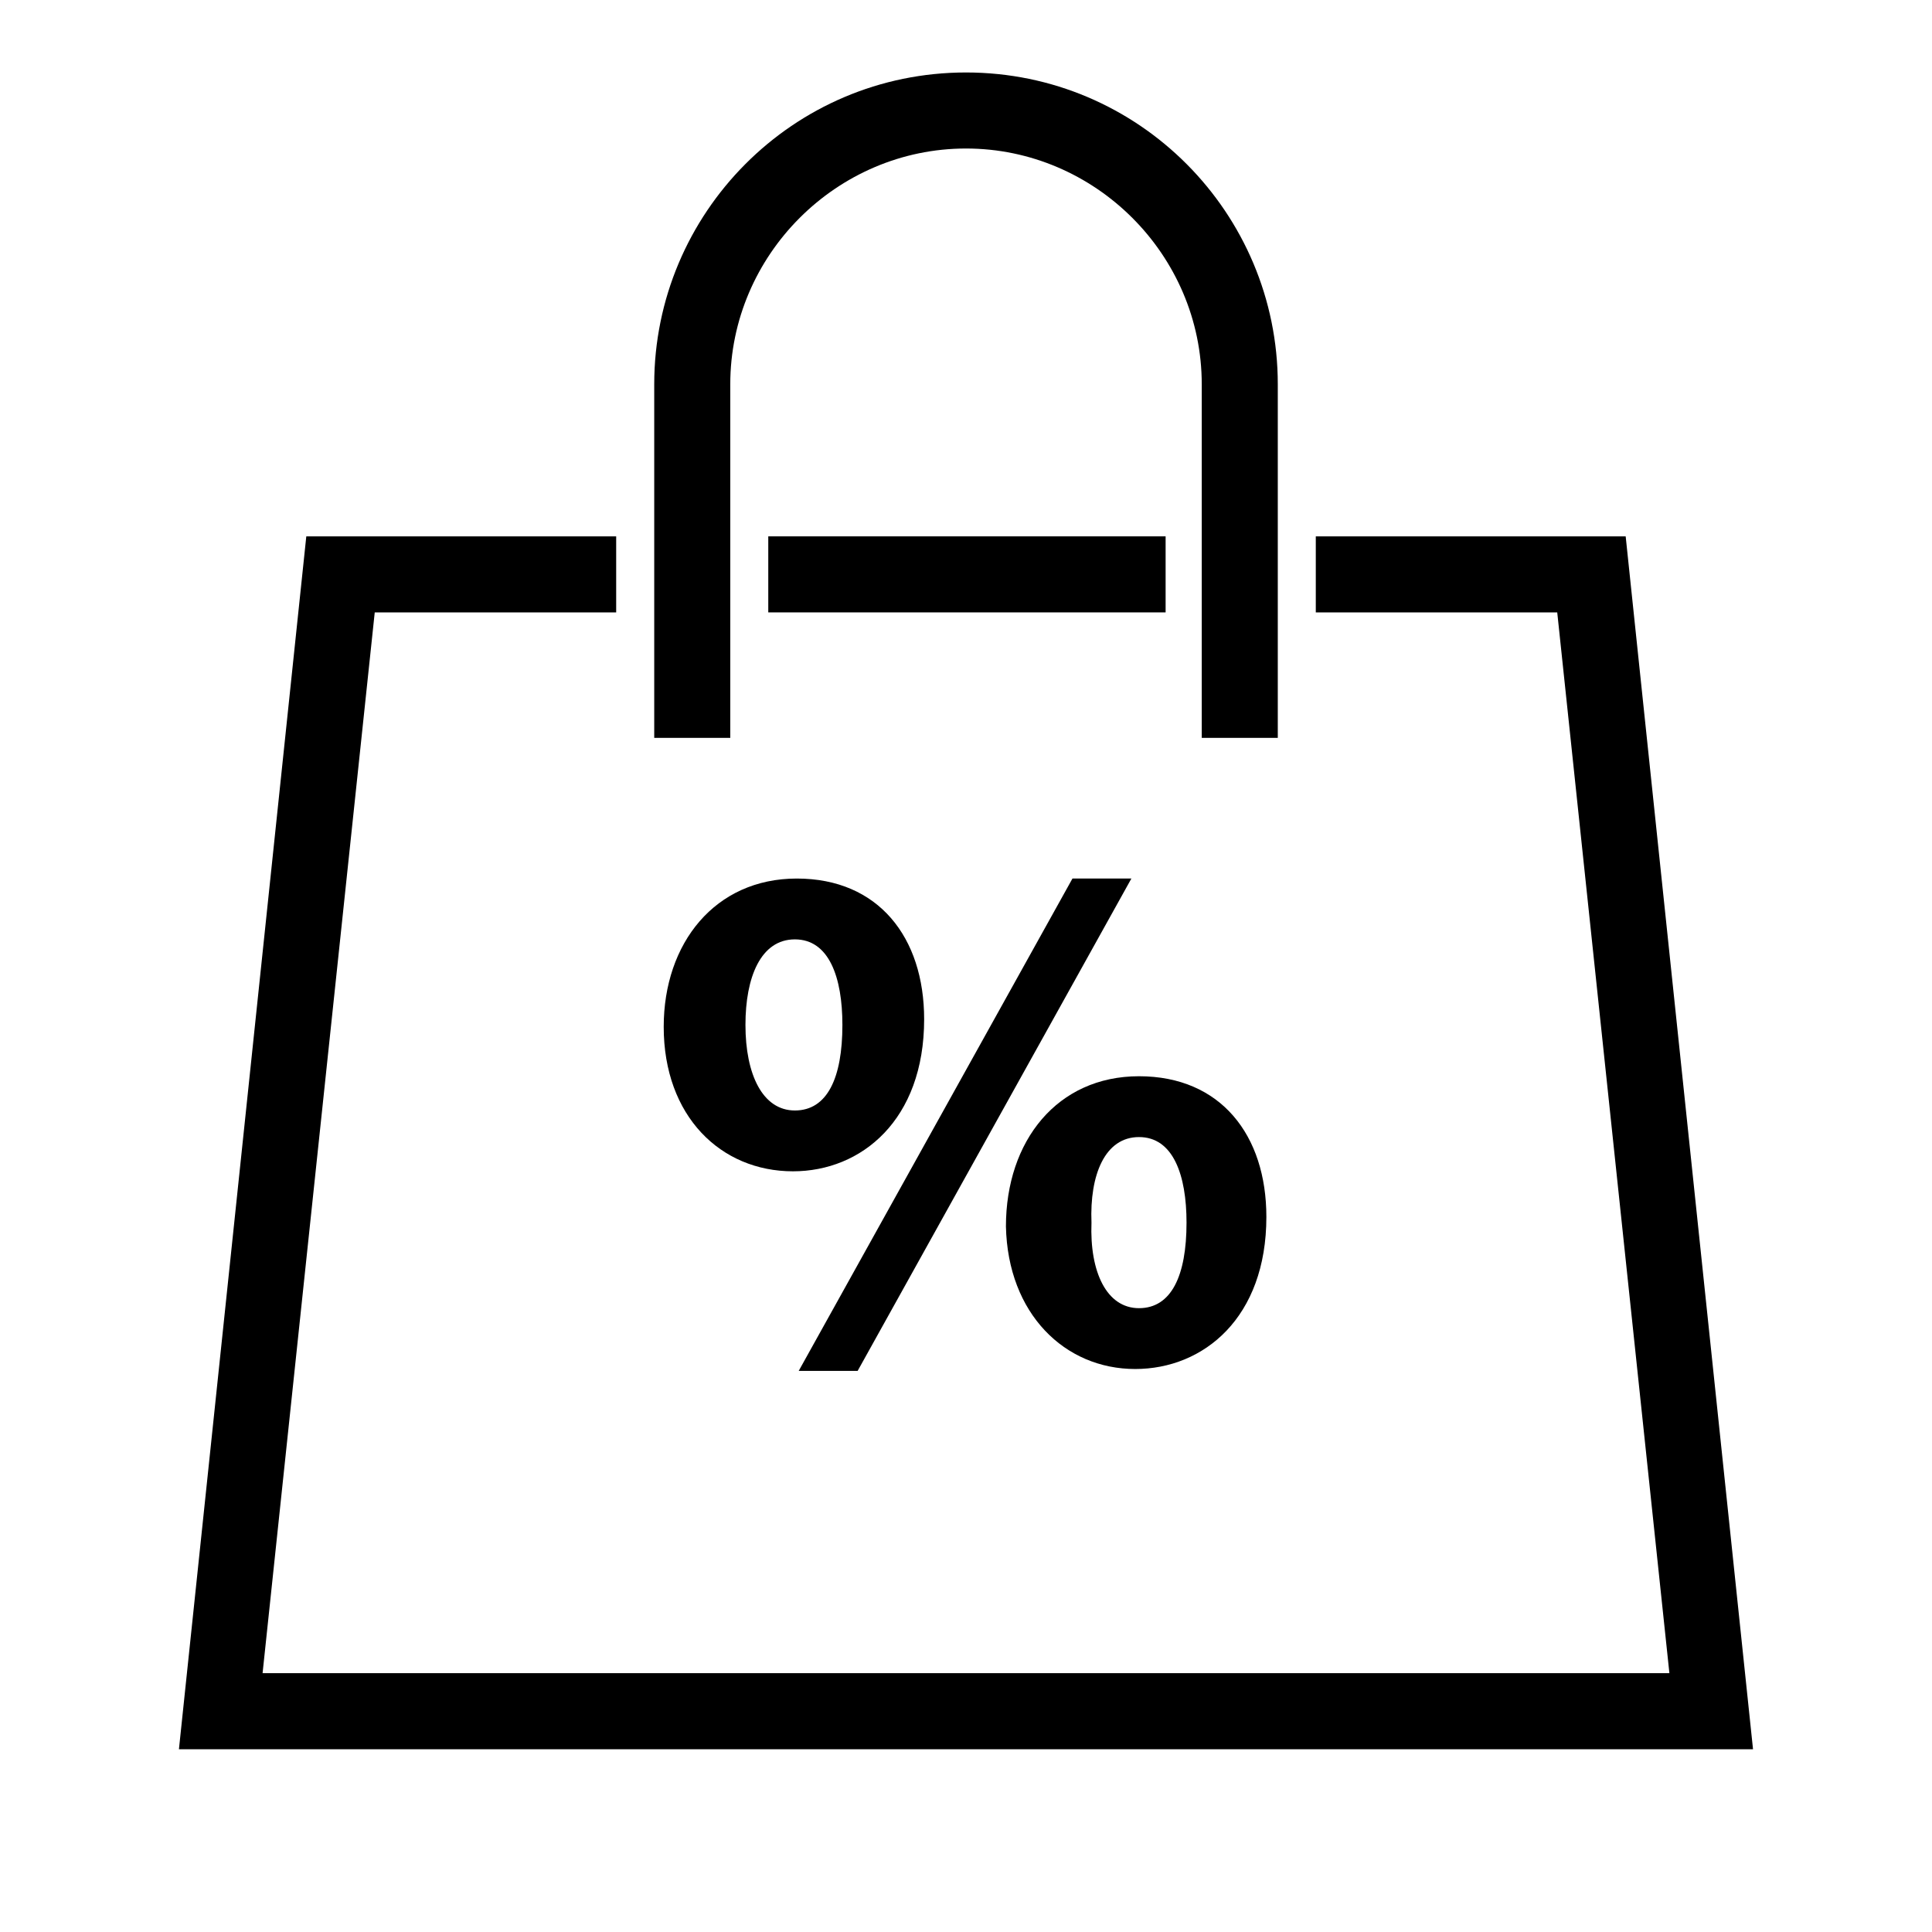
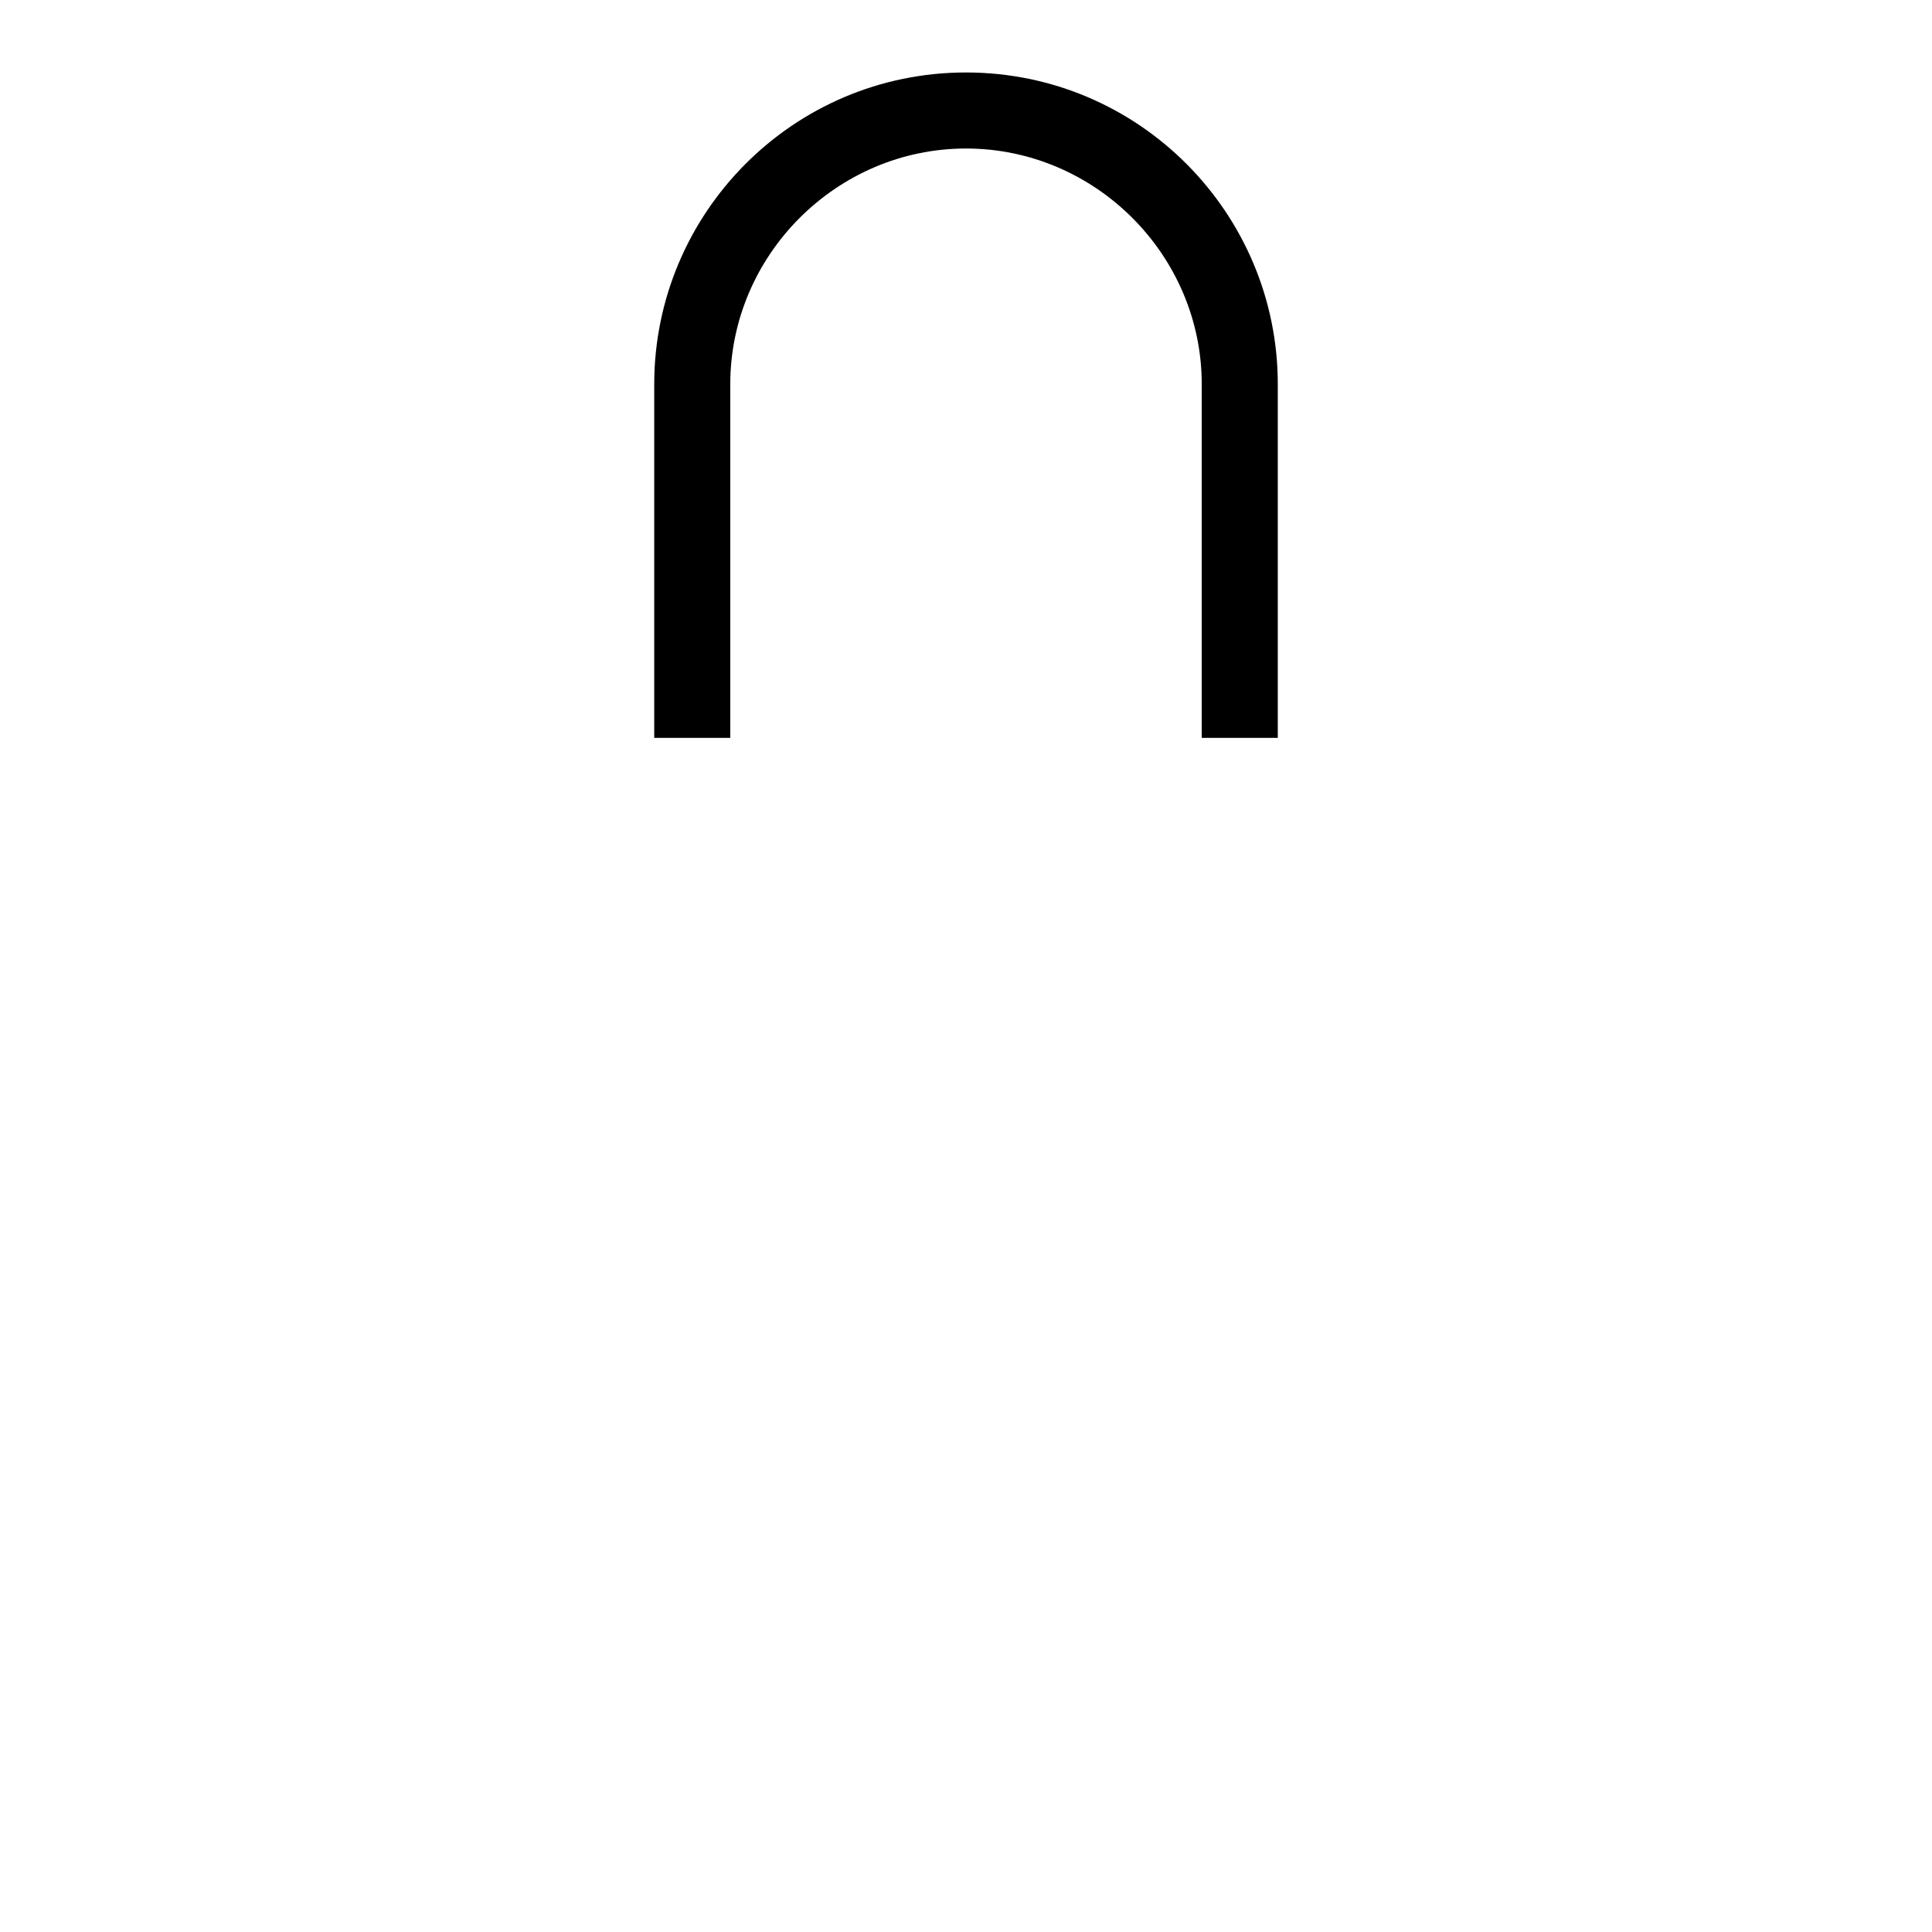
<svg xmlns="http://www.w3.org/2000/svg" fill="#000000" width="800px" height="800px" version="1.1" viewBox="144 144 512 512">
  <g>
-     <path d="m347.6 286.14h105.3v20.152h-105.3z" />
-     <path d="m574.82 286.14h-82.121v20.152h63.984l29.723 281.12h-372.82l29.723-281.12h63.984v-20.152h-82.121l-33.754 321.43h417.15z" />
    <path d="m337.53 245.83c0-34.258 28.211-62.473 62.473-62.473 34.258 0 62.473 28.215 62.473 62.473v93.711h20.152v-93.711c0-45.344-36.781-82.625-82.625-82.625-45.848 0-82.625 37.281-82.625 82.625v93.711h20.152z" />
-     <path d="m443.83 376.82h-15.617l-72.547 130.48h15.617z" />
-     <path d="m319.89 416.12c0 23.68 15.113 38.289 34.258 38.289 18.137 0 34.762-13.602 34.762-40.305 0-21.664-12.09-37.281-33.754-37.281-21.664 0-35.266 17.129-35.266 39.297zm34.762-23.176c9.07 0 12.594 10.078 12.594 22.672 0 14.105-4.031 22.672-12.594 22.672-8.566 0-13.098-9.574-13.098-22.672-0.004-12.598 4.027-22.672 13.098-22.672z" />
-     <path d="m444.84 506.8c18.137 0 34.762-13.602 34.762-40.305 0-21.664-12.09-37.281-33.754-37.281s-35.266 17.129-35.266 39.801c0.504 23.176 15.617 37.785 34.258 37.785zm1.008-61.465c9.07 0 12.594 10.078 12.594 22.672 0 14.105-4.031 22.672-12.594 22.672-8.566 0-13.098-9.574-12.594-22.672-0.504-12.594 3.527-22.672 12.594-22.672z" />
  </g>
</svg>